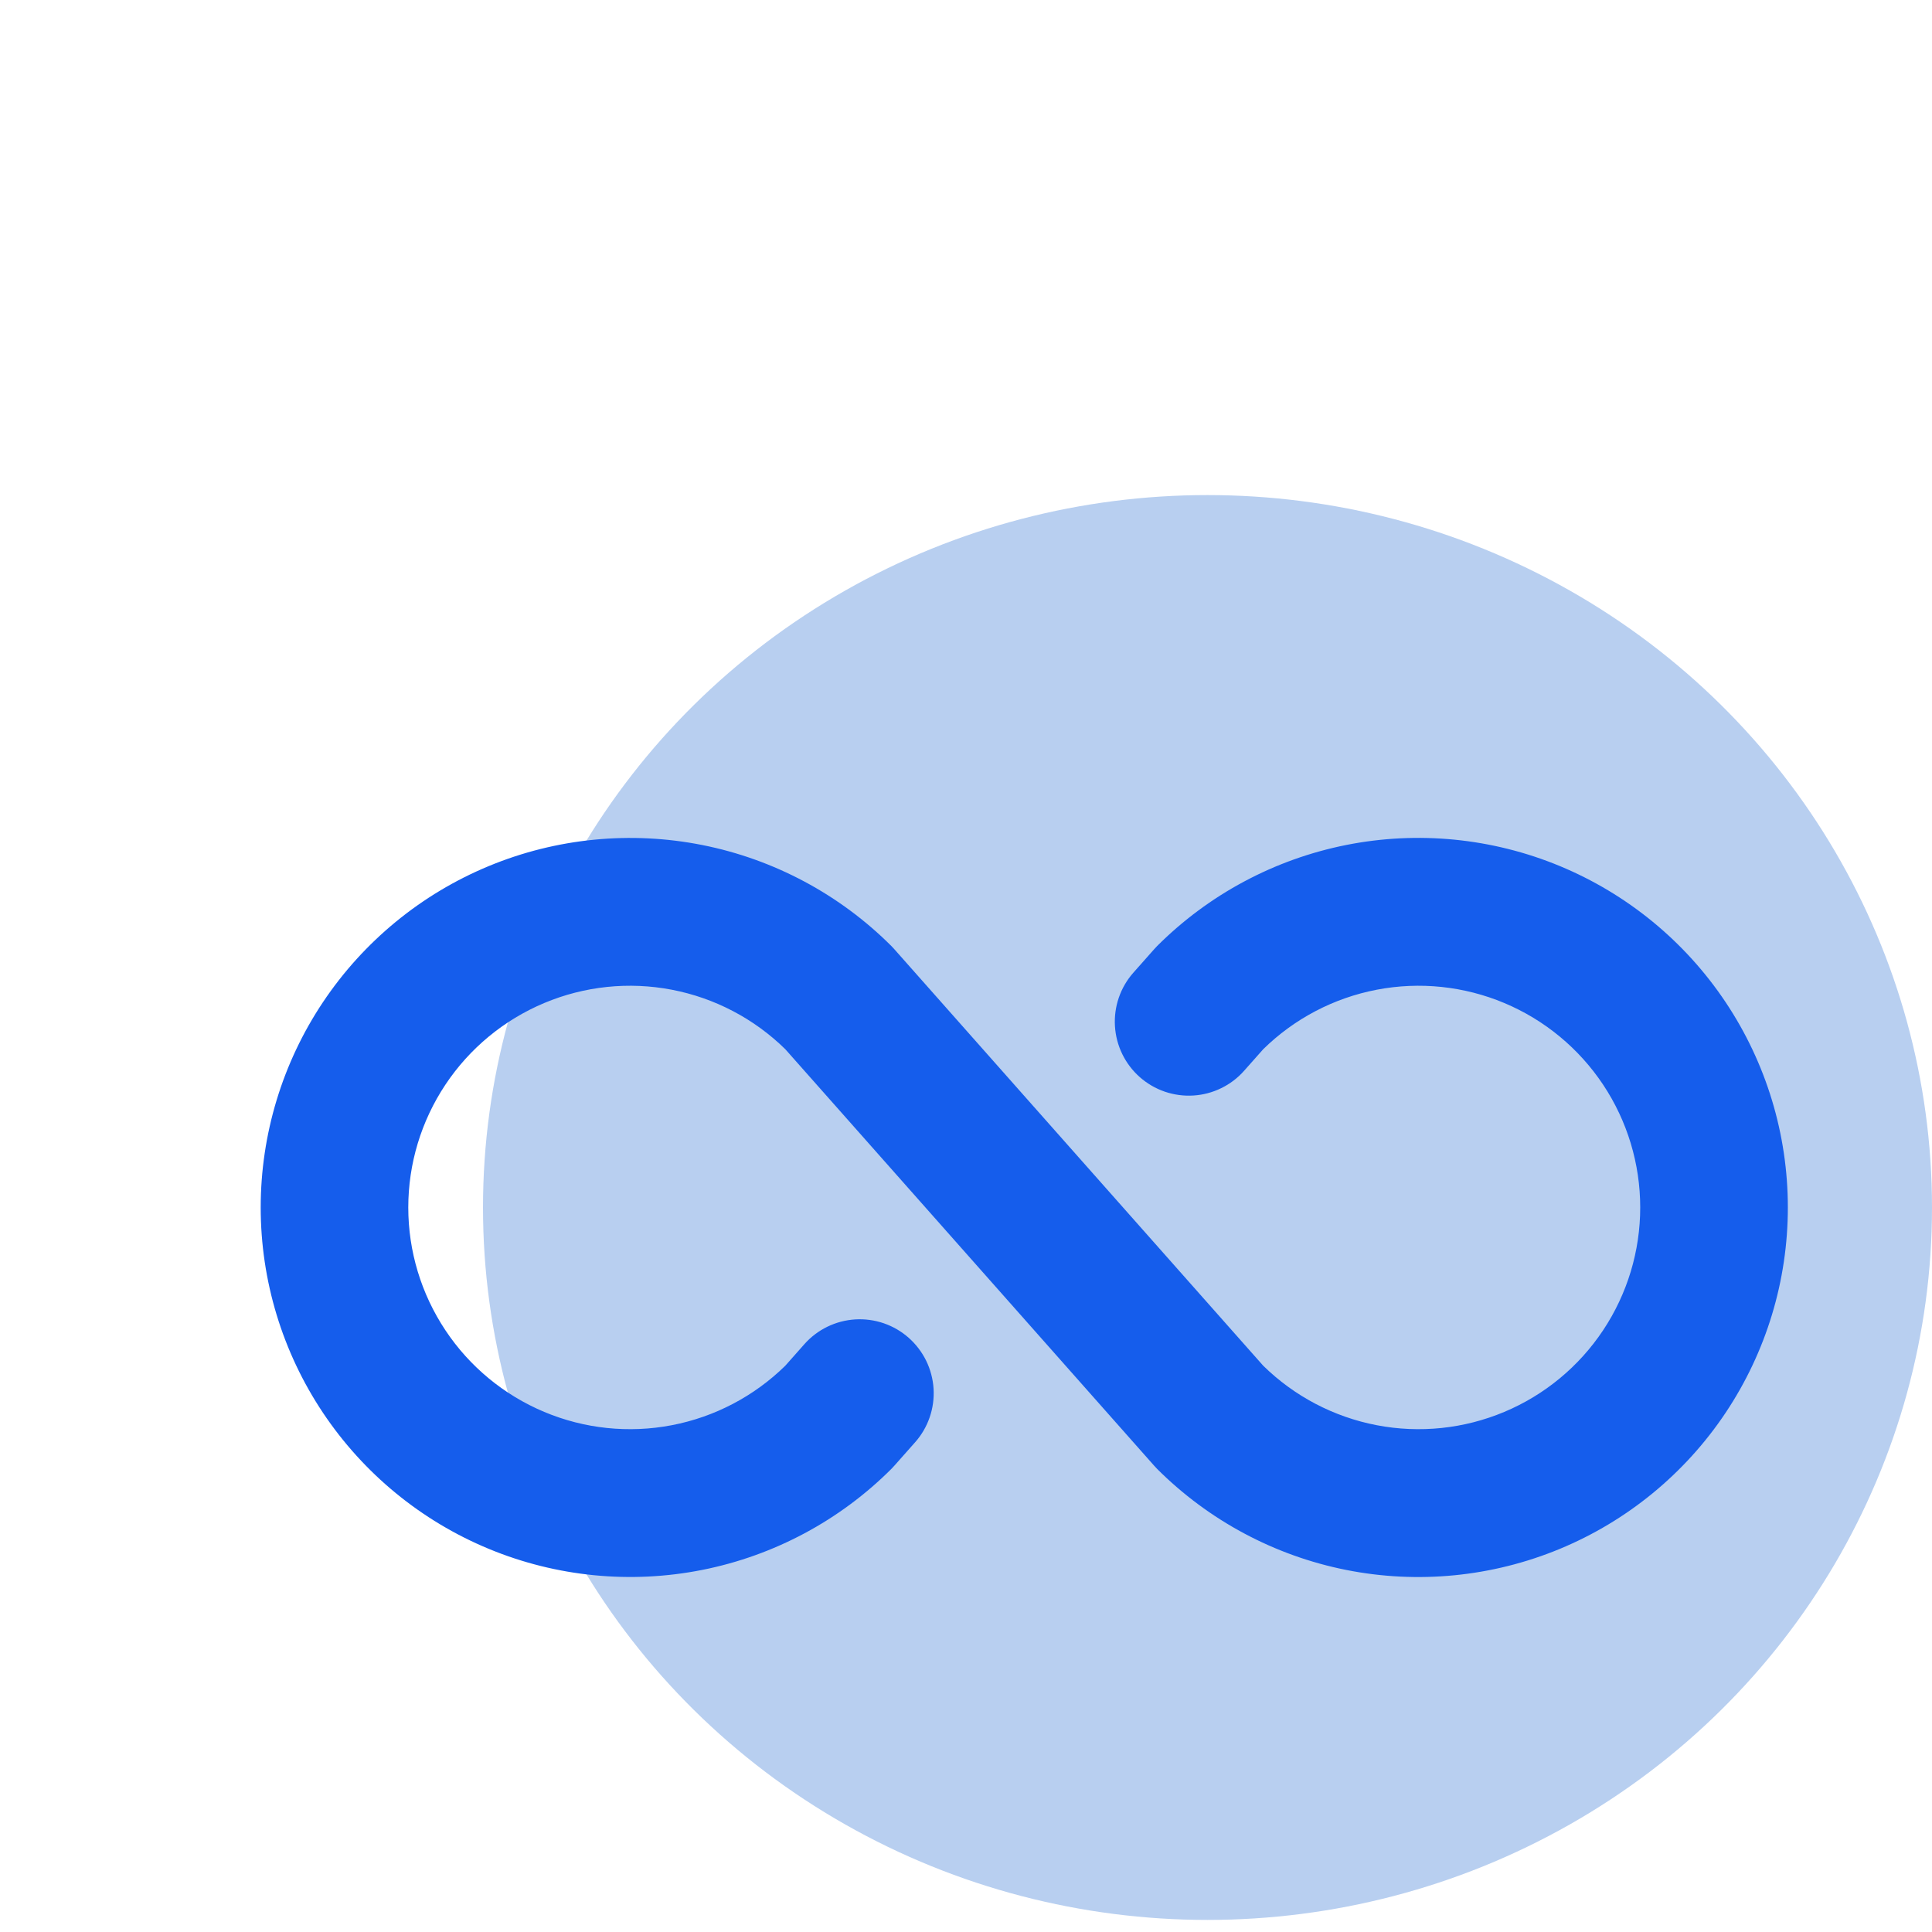
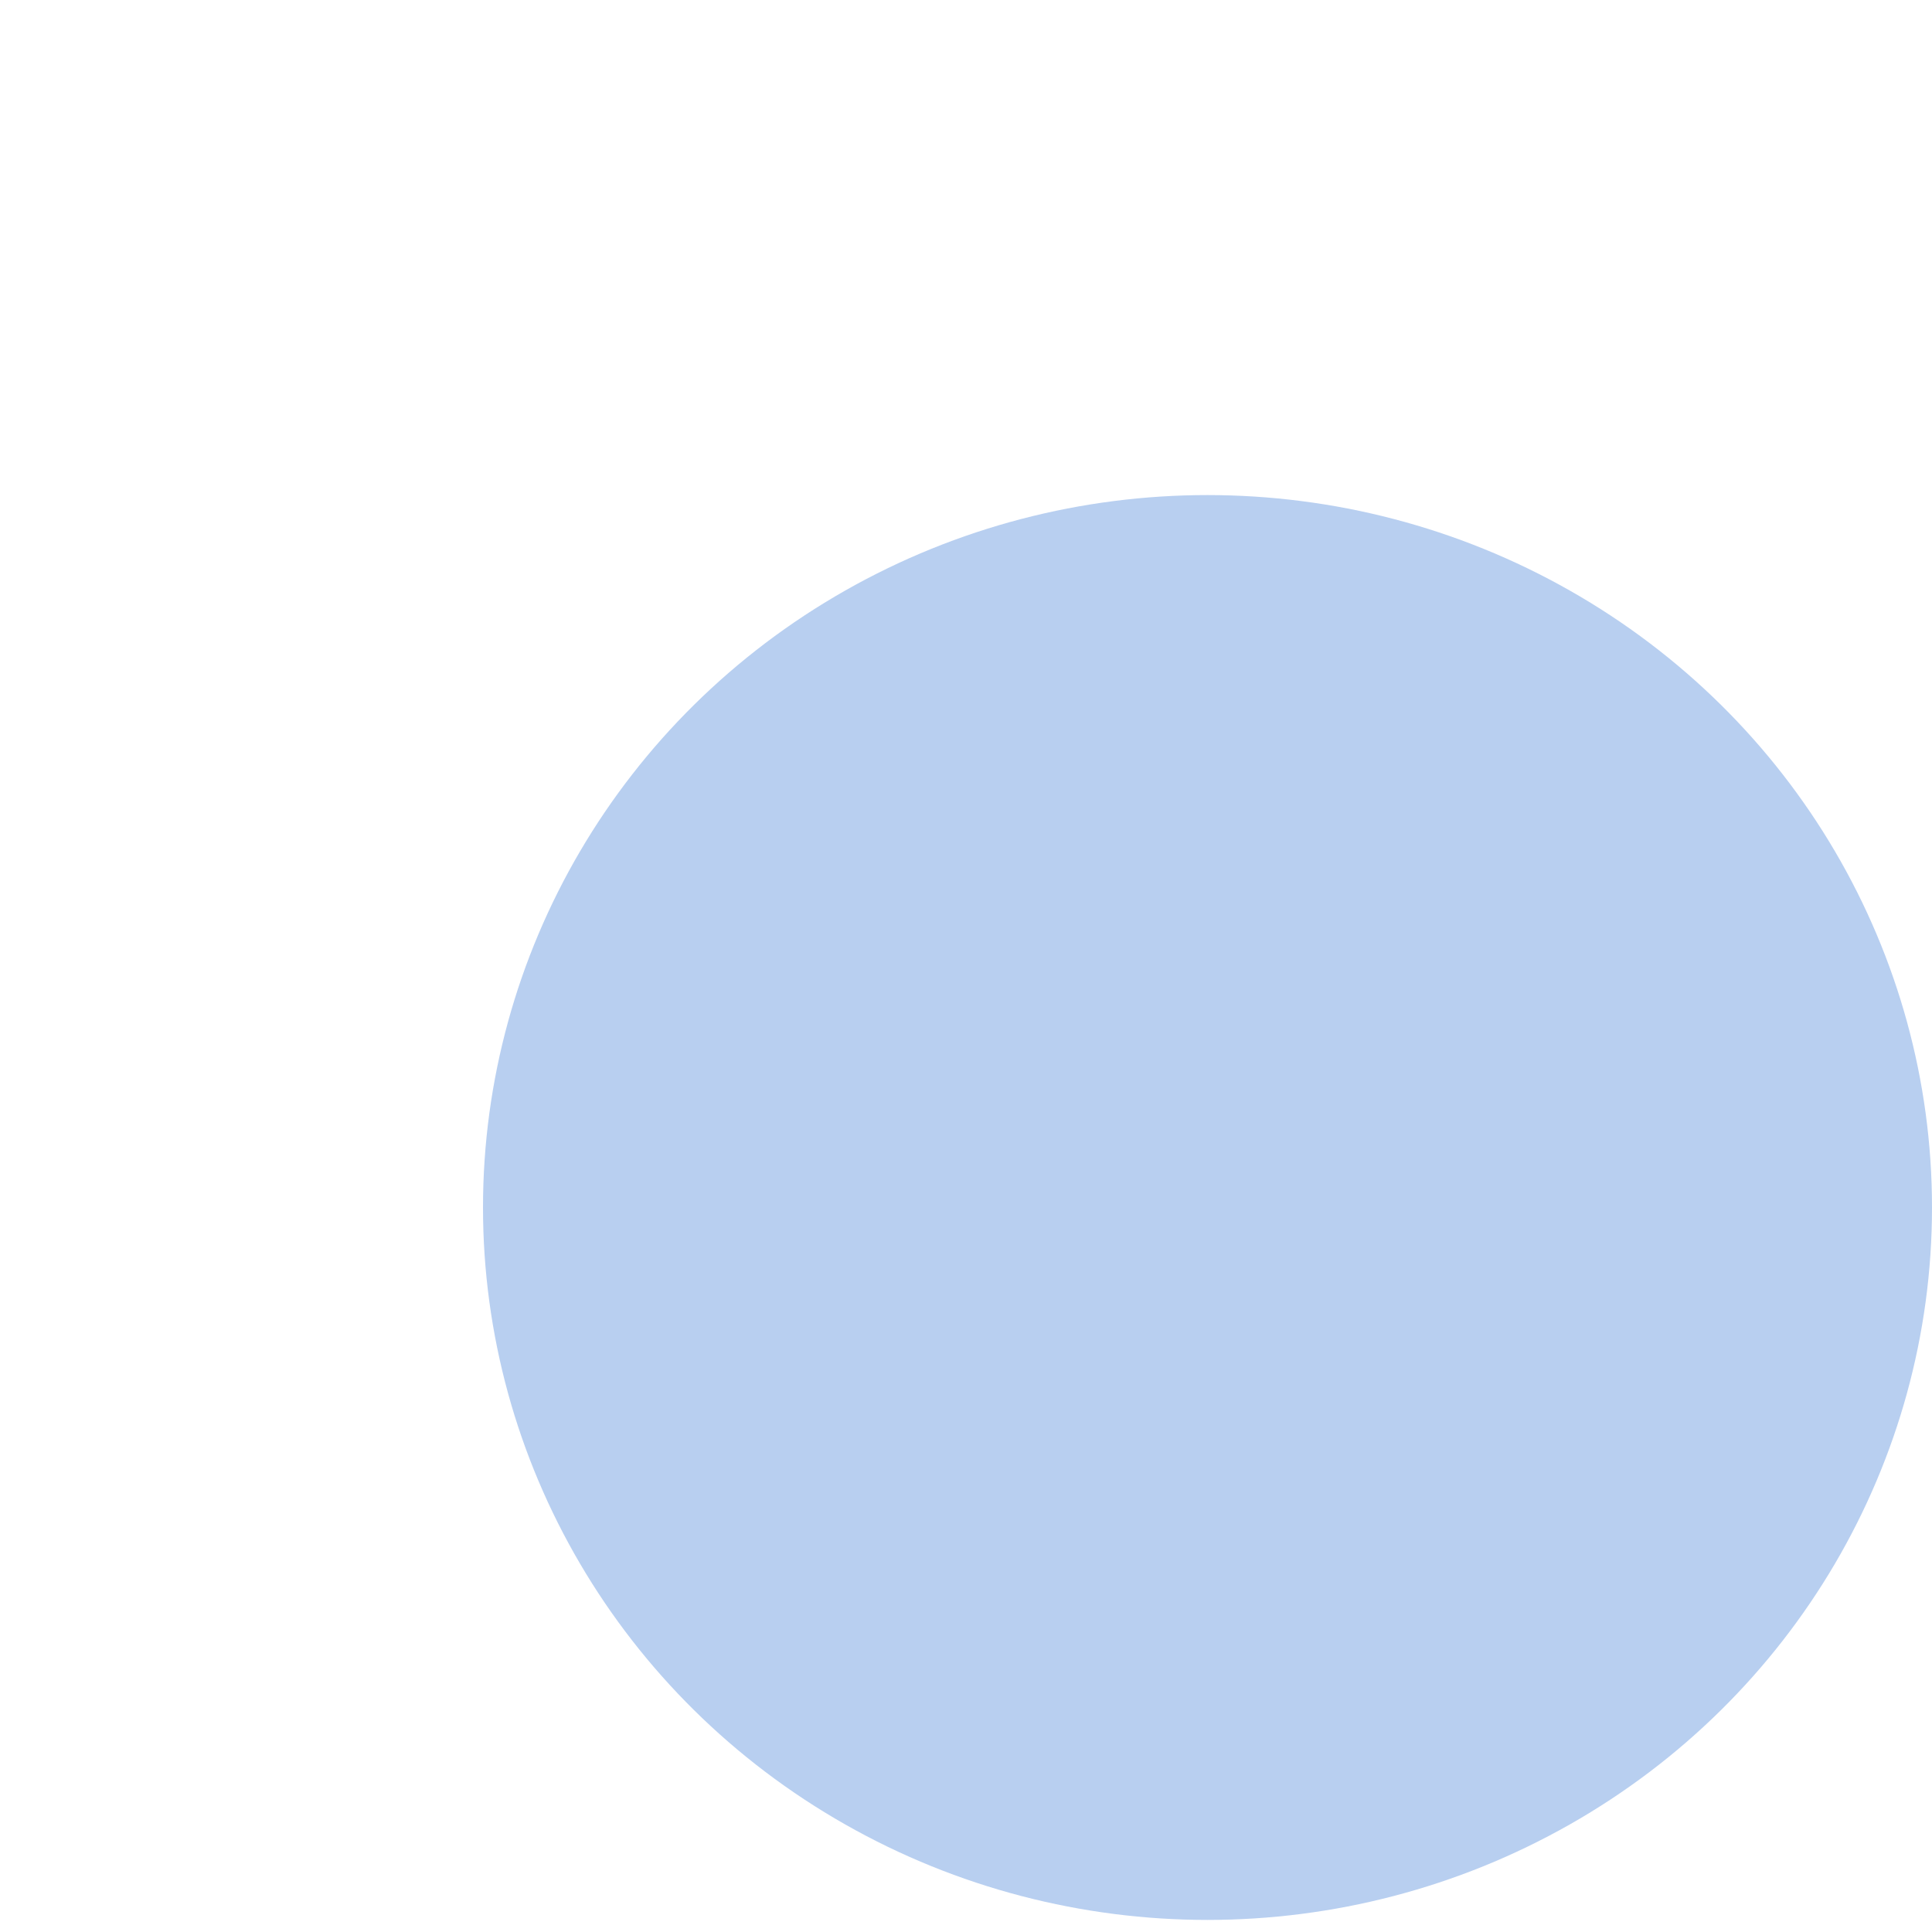
<svg xmlns="http://www.w3.org/2000/svg" width="80" height="80" viewBox="0 0 80 80" fill="none">
  <ellipse cx="50" cy="50" rx="30" ry="29.5" fill="#B8CFF0" />
-   <path d="M74.031 49.999C74.032 53.025 73.134 55.984 71.453 58.501C69.772 61.017 67.382 62.979 64.586 64.137C61.789 65.295 58.713 65.598 55.744 65.008C52.776 64.417 50.049 62.959 47.909 60.819L47.784 60.684L32.519 43.447C31.228 42.18 29.592 41.322 27.816 40.982C26.039 40.641 24.202 40.833 22.535 41.533C20.867 42.233 19.443 43.41 18.442 44.916C17.44 46.422 16.906 48.19 16.906 49.999C16.906 51.807 17.44 53.575 18.442 55.081C19.443 56.588 20.867 57.764 22.535 58.464C24.202 59.164 26.039 59.356 27.816 59.015C29.592 58.675 31.228 57.817 32.519 56.55L33.304 55.663C33.57 55.361 33.894 55.115 34.255 54.939C34.617 54.762 35.009 54.659 35.411 54.634C35.812 54.609 36.215 54.664 36.595 54.794C36.976 54.925 37.327 55.13 37.628 55.396C37.929 55.663 38.175 55.986 38.352 56.347C38.528 56.709 38.632 57.101 38.657 57.503C38.681 57.904 38.627 58.307 38.496 58.687C38.365 59.068 38.161 59.419 37.894 59.72L37.04 60.684L36.915 60.819C34.775 62.959 32.049 64.416 29.081 65.006C26.112 65.596 23.036 65.293 20.24 64.135C17.444 62.977 15.055 61.016 13.373 58.499C11.692 55.983 10.795 53.025 10.795 49.999C10.795 46.972 11.692 44.014 13.373 41.498C15.055 38.982 17.444 37.02 20.24 35.862C23.036 34.704 26.112 34.401 29.081 34.991C32.049 35.581 34.775 37.038 36.915 39.178L37.04 39.313L52.306 56.55C53.596 57.817 55.233 58.675 57.009 59.015C58.785 59.356 60.622 59.164 62.29 58.464C63.958 57.764 65.381 56.588 66.383 55.081C67.384 53.575 67.918 51.807 67.918 49.999C67.918 48.19 67.384 46.422 66.383 44.916C65.381 43.41 63.958 42.233 62.29 41.533C60.622 40.833 58.785 40.641 57.009 40.982C55.233 41.322 53.596 42.18 52.306 43.447L51.52 44.334C51.254 44.636 50.931 44.882 50.569 45.058C50.208 45.235 49.815 45.339 49.414 45.363C49.012 45.388 48.61 45.333 48.229 45.203C47.849 45.072 47.498 44.867 47.196 44.601C46.895 44.335 46.649 44.011 46.472 43.65C46.296 43.288 46.192 42.896 46.168 42.494C46.143 42.093 46.197 41.69 46.328 41.31C46.459 40.929 46.663 40.578 46.93 40.277L47.784 39.313L47.909 39.178C50.049 37.038 52.776 35.58 55.744 34.989C58.713 34.399 61.789 34.702 64.586 35.86C67.382 37.019 69.772 38.98 71.453 41.497C73.134 44.013 74.032 46.972 74.031 49.999Z" fill="#155DEC" />
</svg>